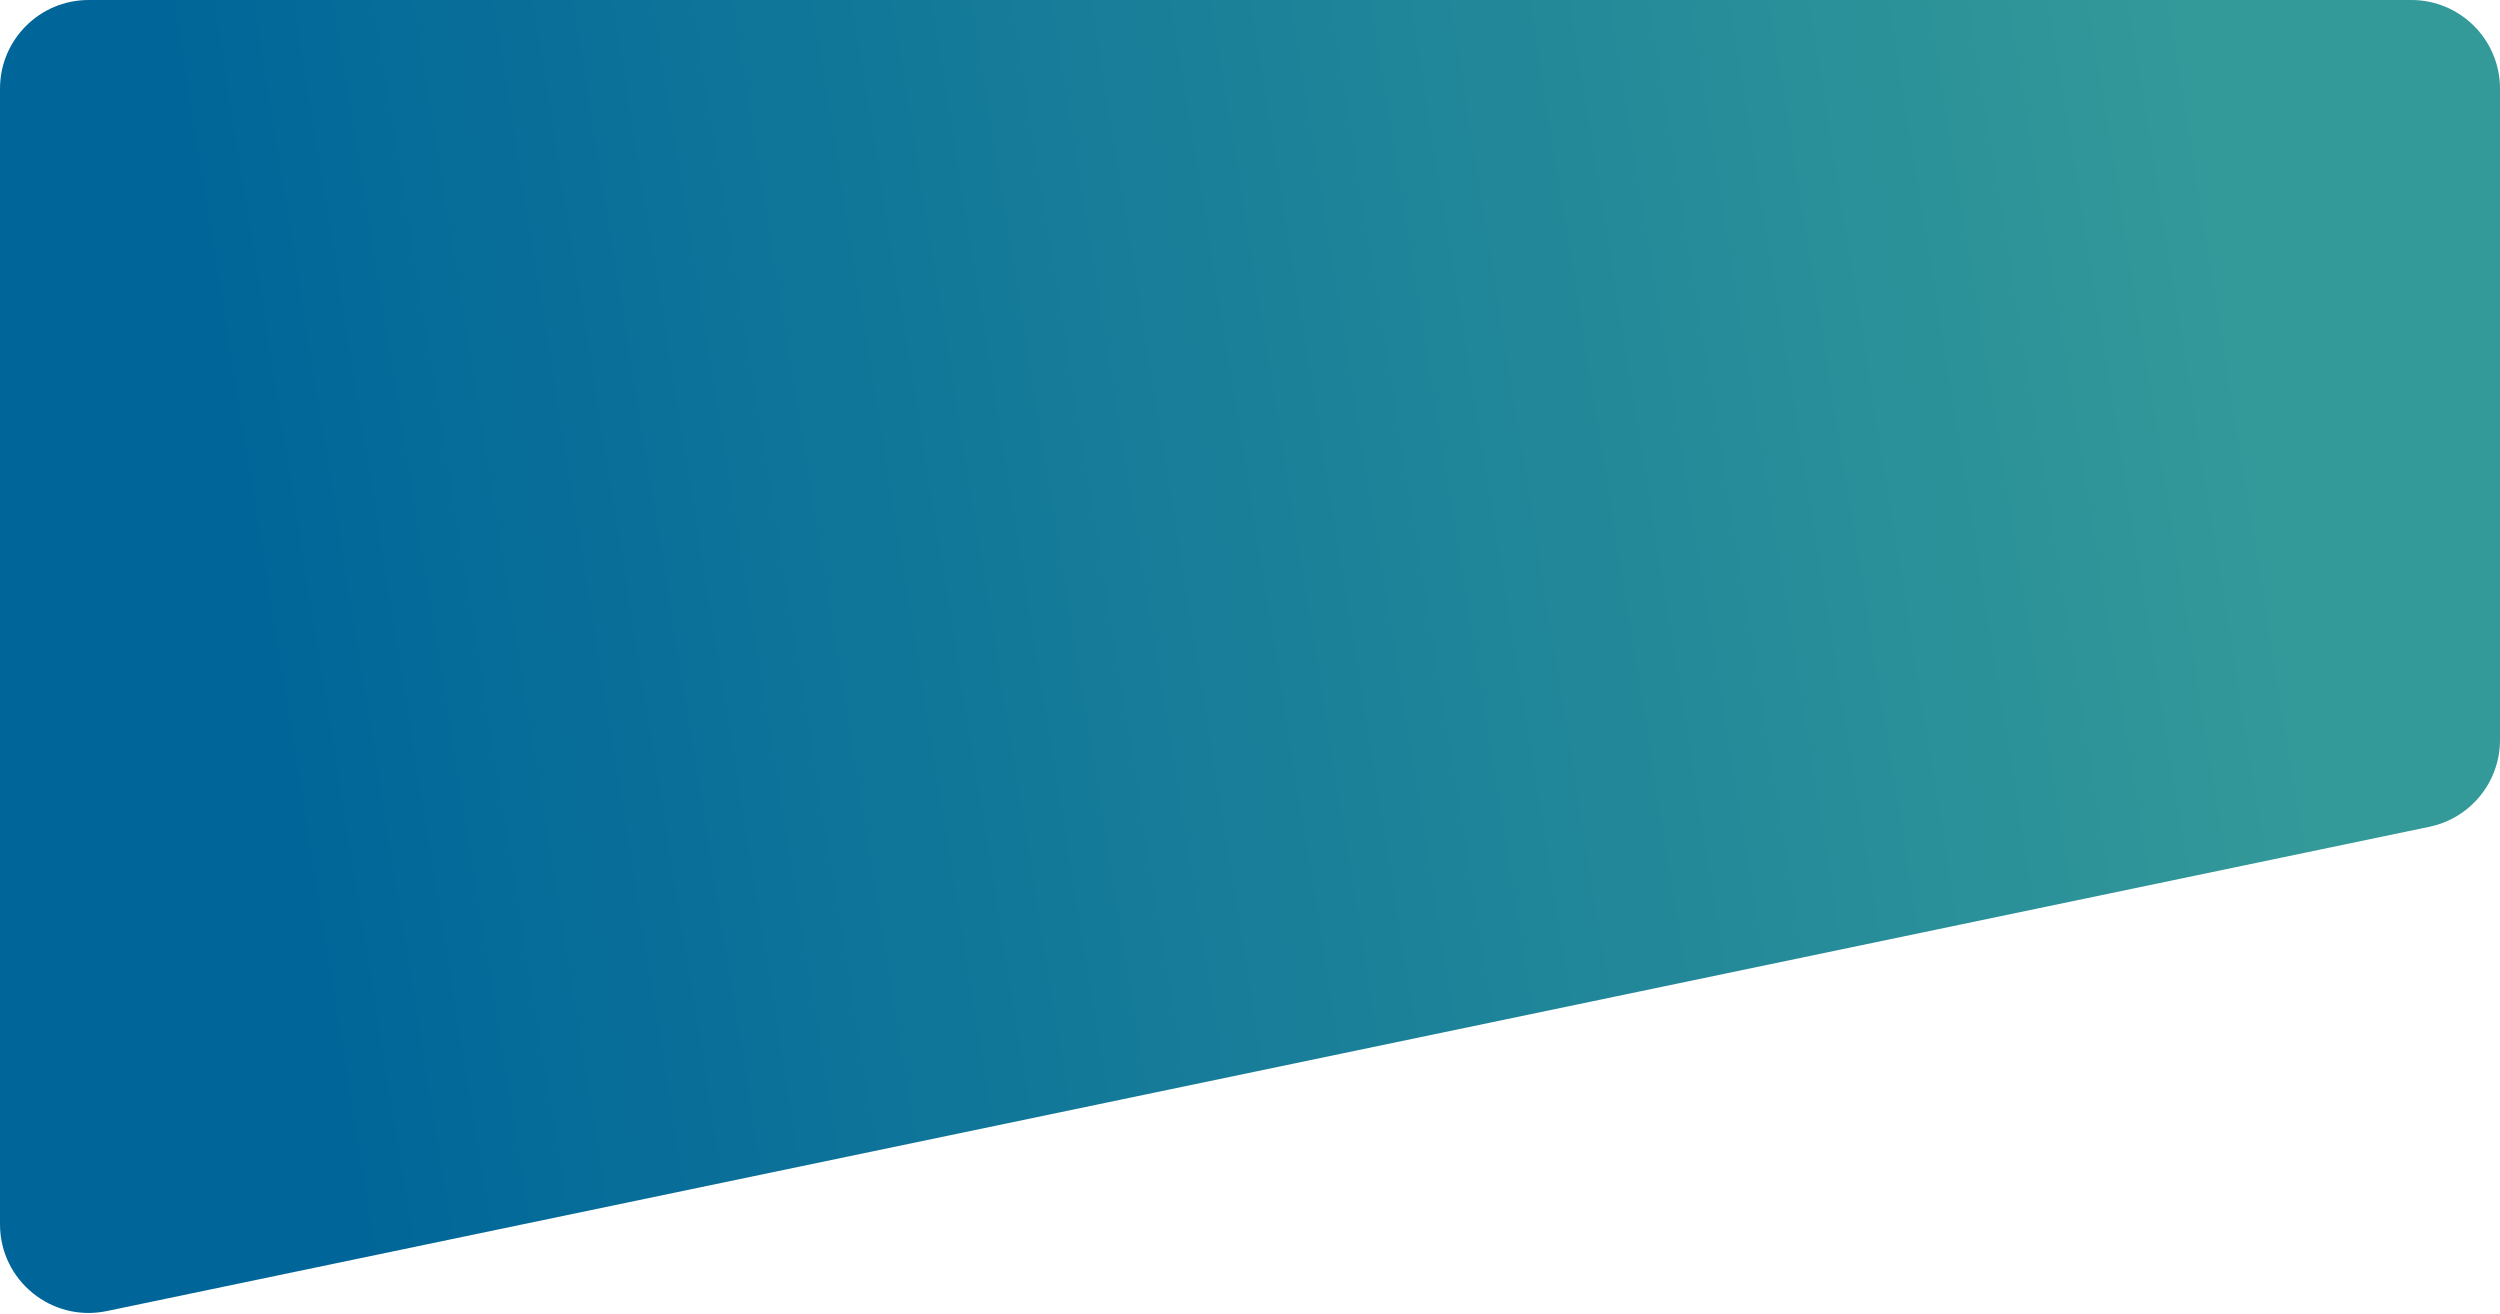
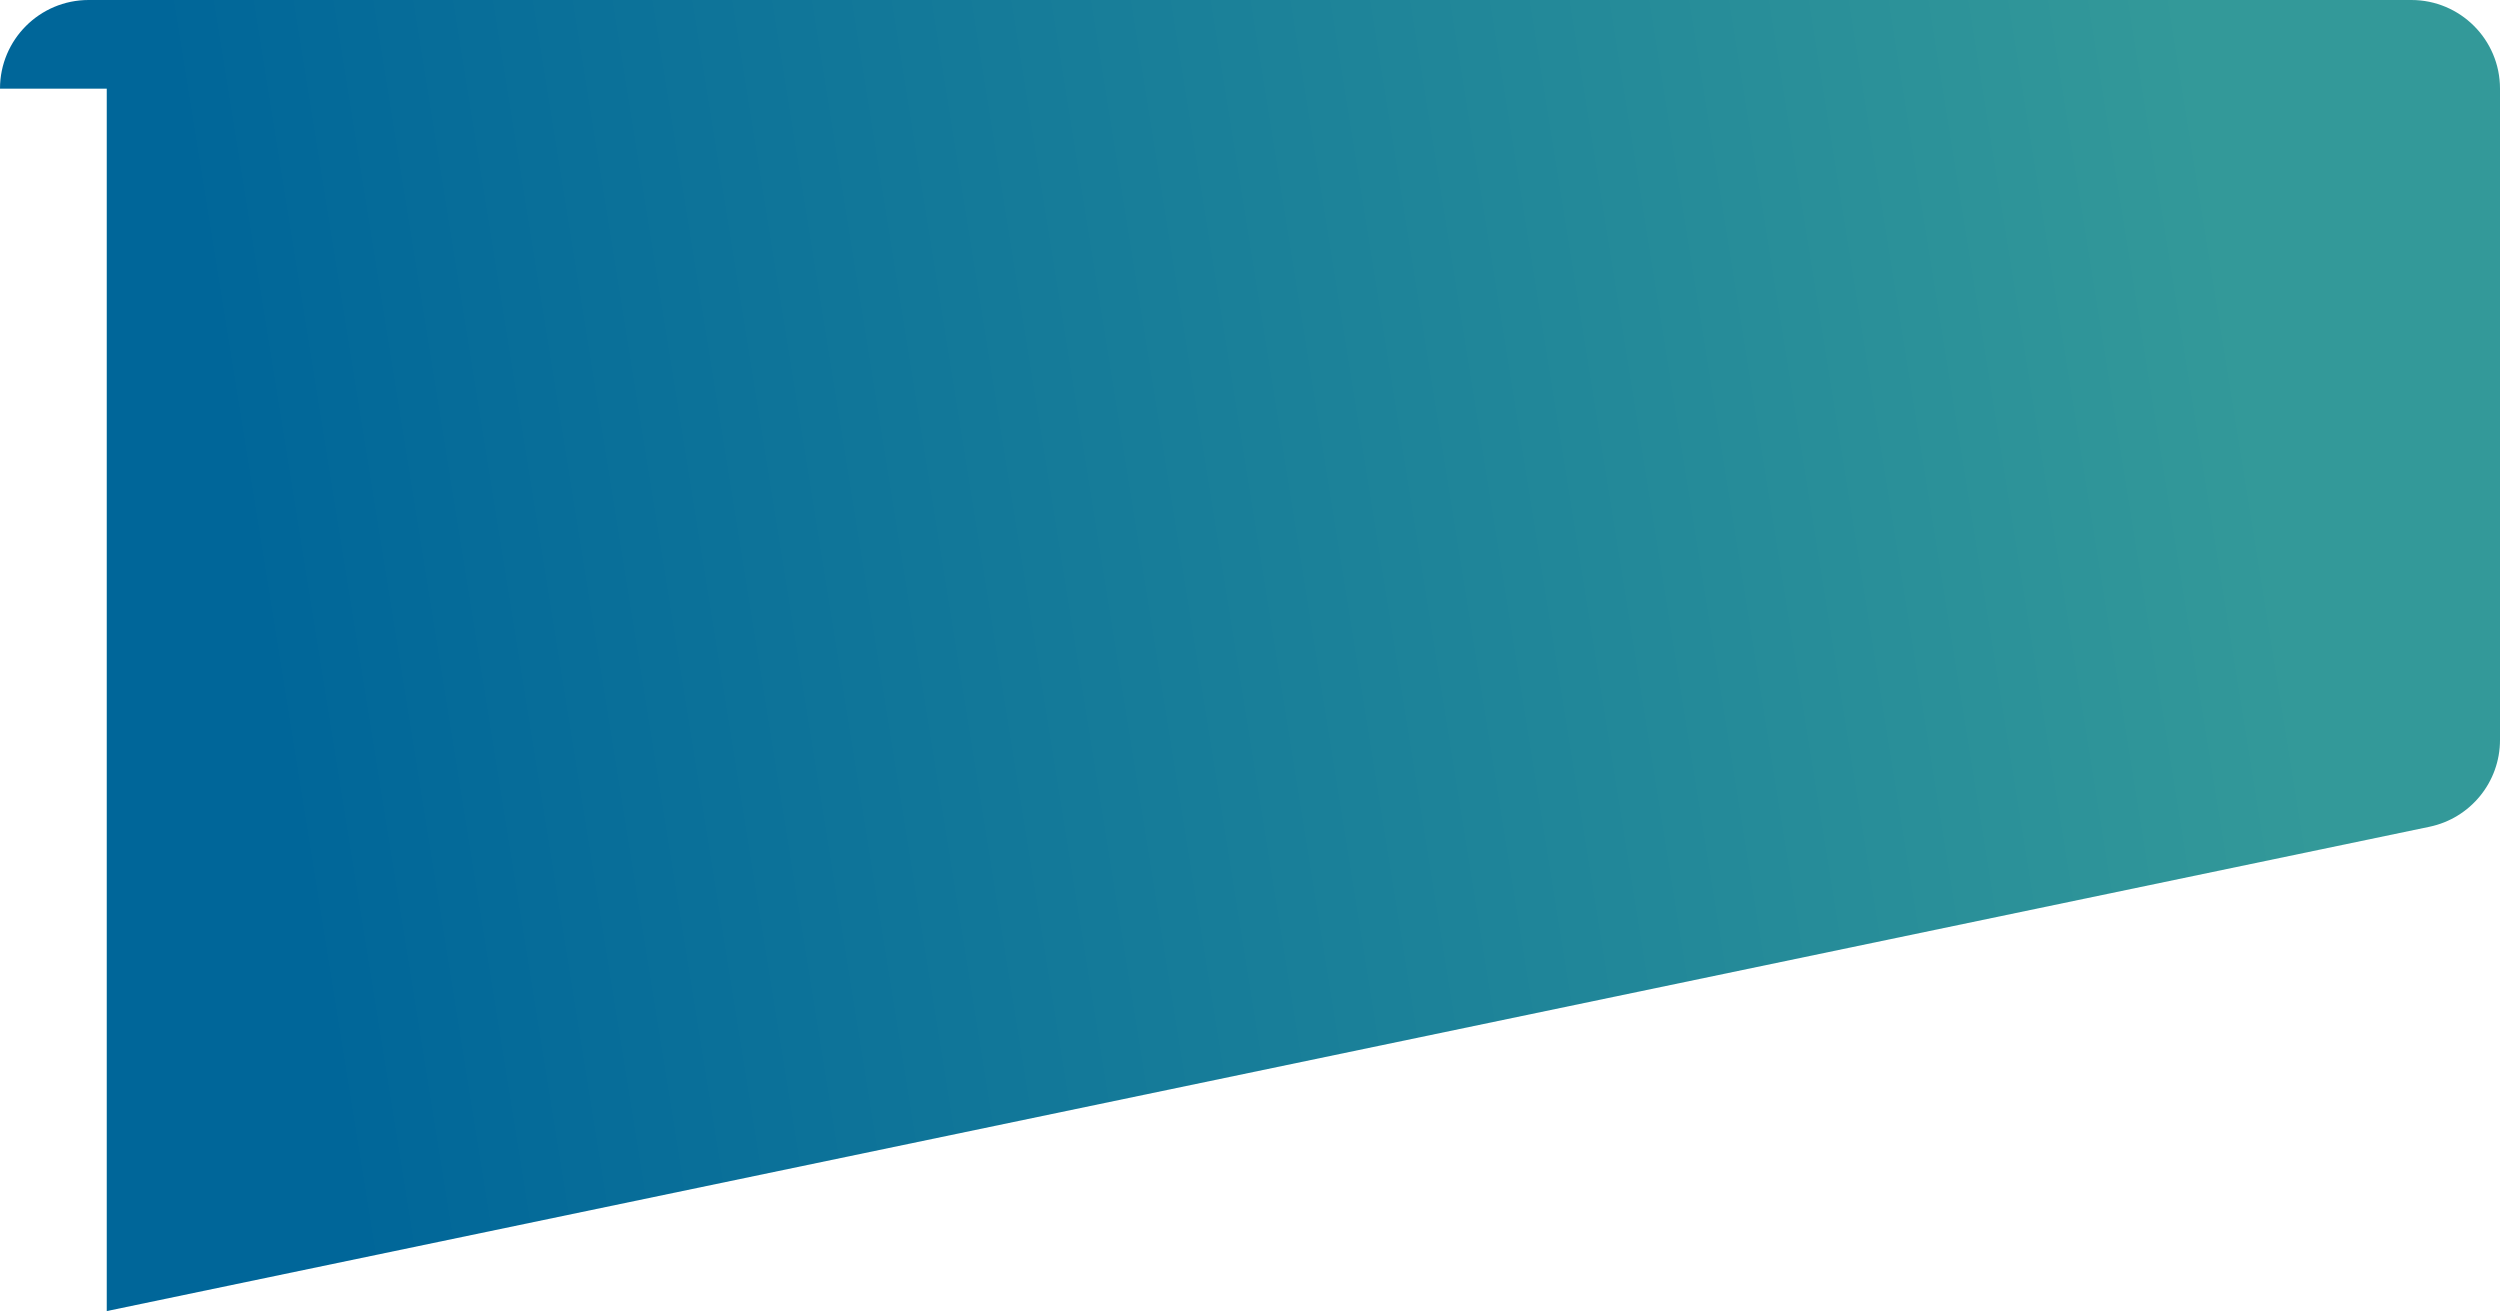
<svg xmlns="http://www.w3.org/2000/svg" width="1410" height="741" viewBox="0 0 1410 741" fill="none">
-   <path d="M0 50C0 22.386 22.386 0 50 0H1360C1387.61 0 1410 22.386 1410 50V417.35C1410 441.031 1393.39 461.464 1370.21 466.297L60.206 739.446C29.155 745.921 0 722.218 0 690.499V50Z" fill="url(#paint0_linear_1_14)" />
+   <path d="M0 50C0 22.386 22.386 0 50 0H1360C1387.61 0 1410 22.386 1410 50V417.35C1410 441.031 1393.39 461.464 1370.21 466.297L60.206 739.446V50Z" fill="url(#paint0_linear_1_14)" />
  <defs>
    <linearGradient id="paint0_linear_1_14" x1="1233.75" y1="-0" x2="115.848" y2="180.074" gradientUnits="userSpaceOnUse">
      <stop stop-color="#339999" />
      <stop offset="1" stop-color="#006699" />
    </linearGradient>
  </defs>
</svg>